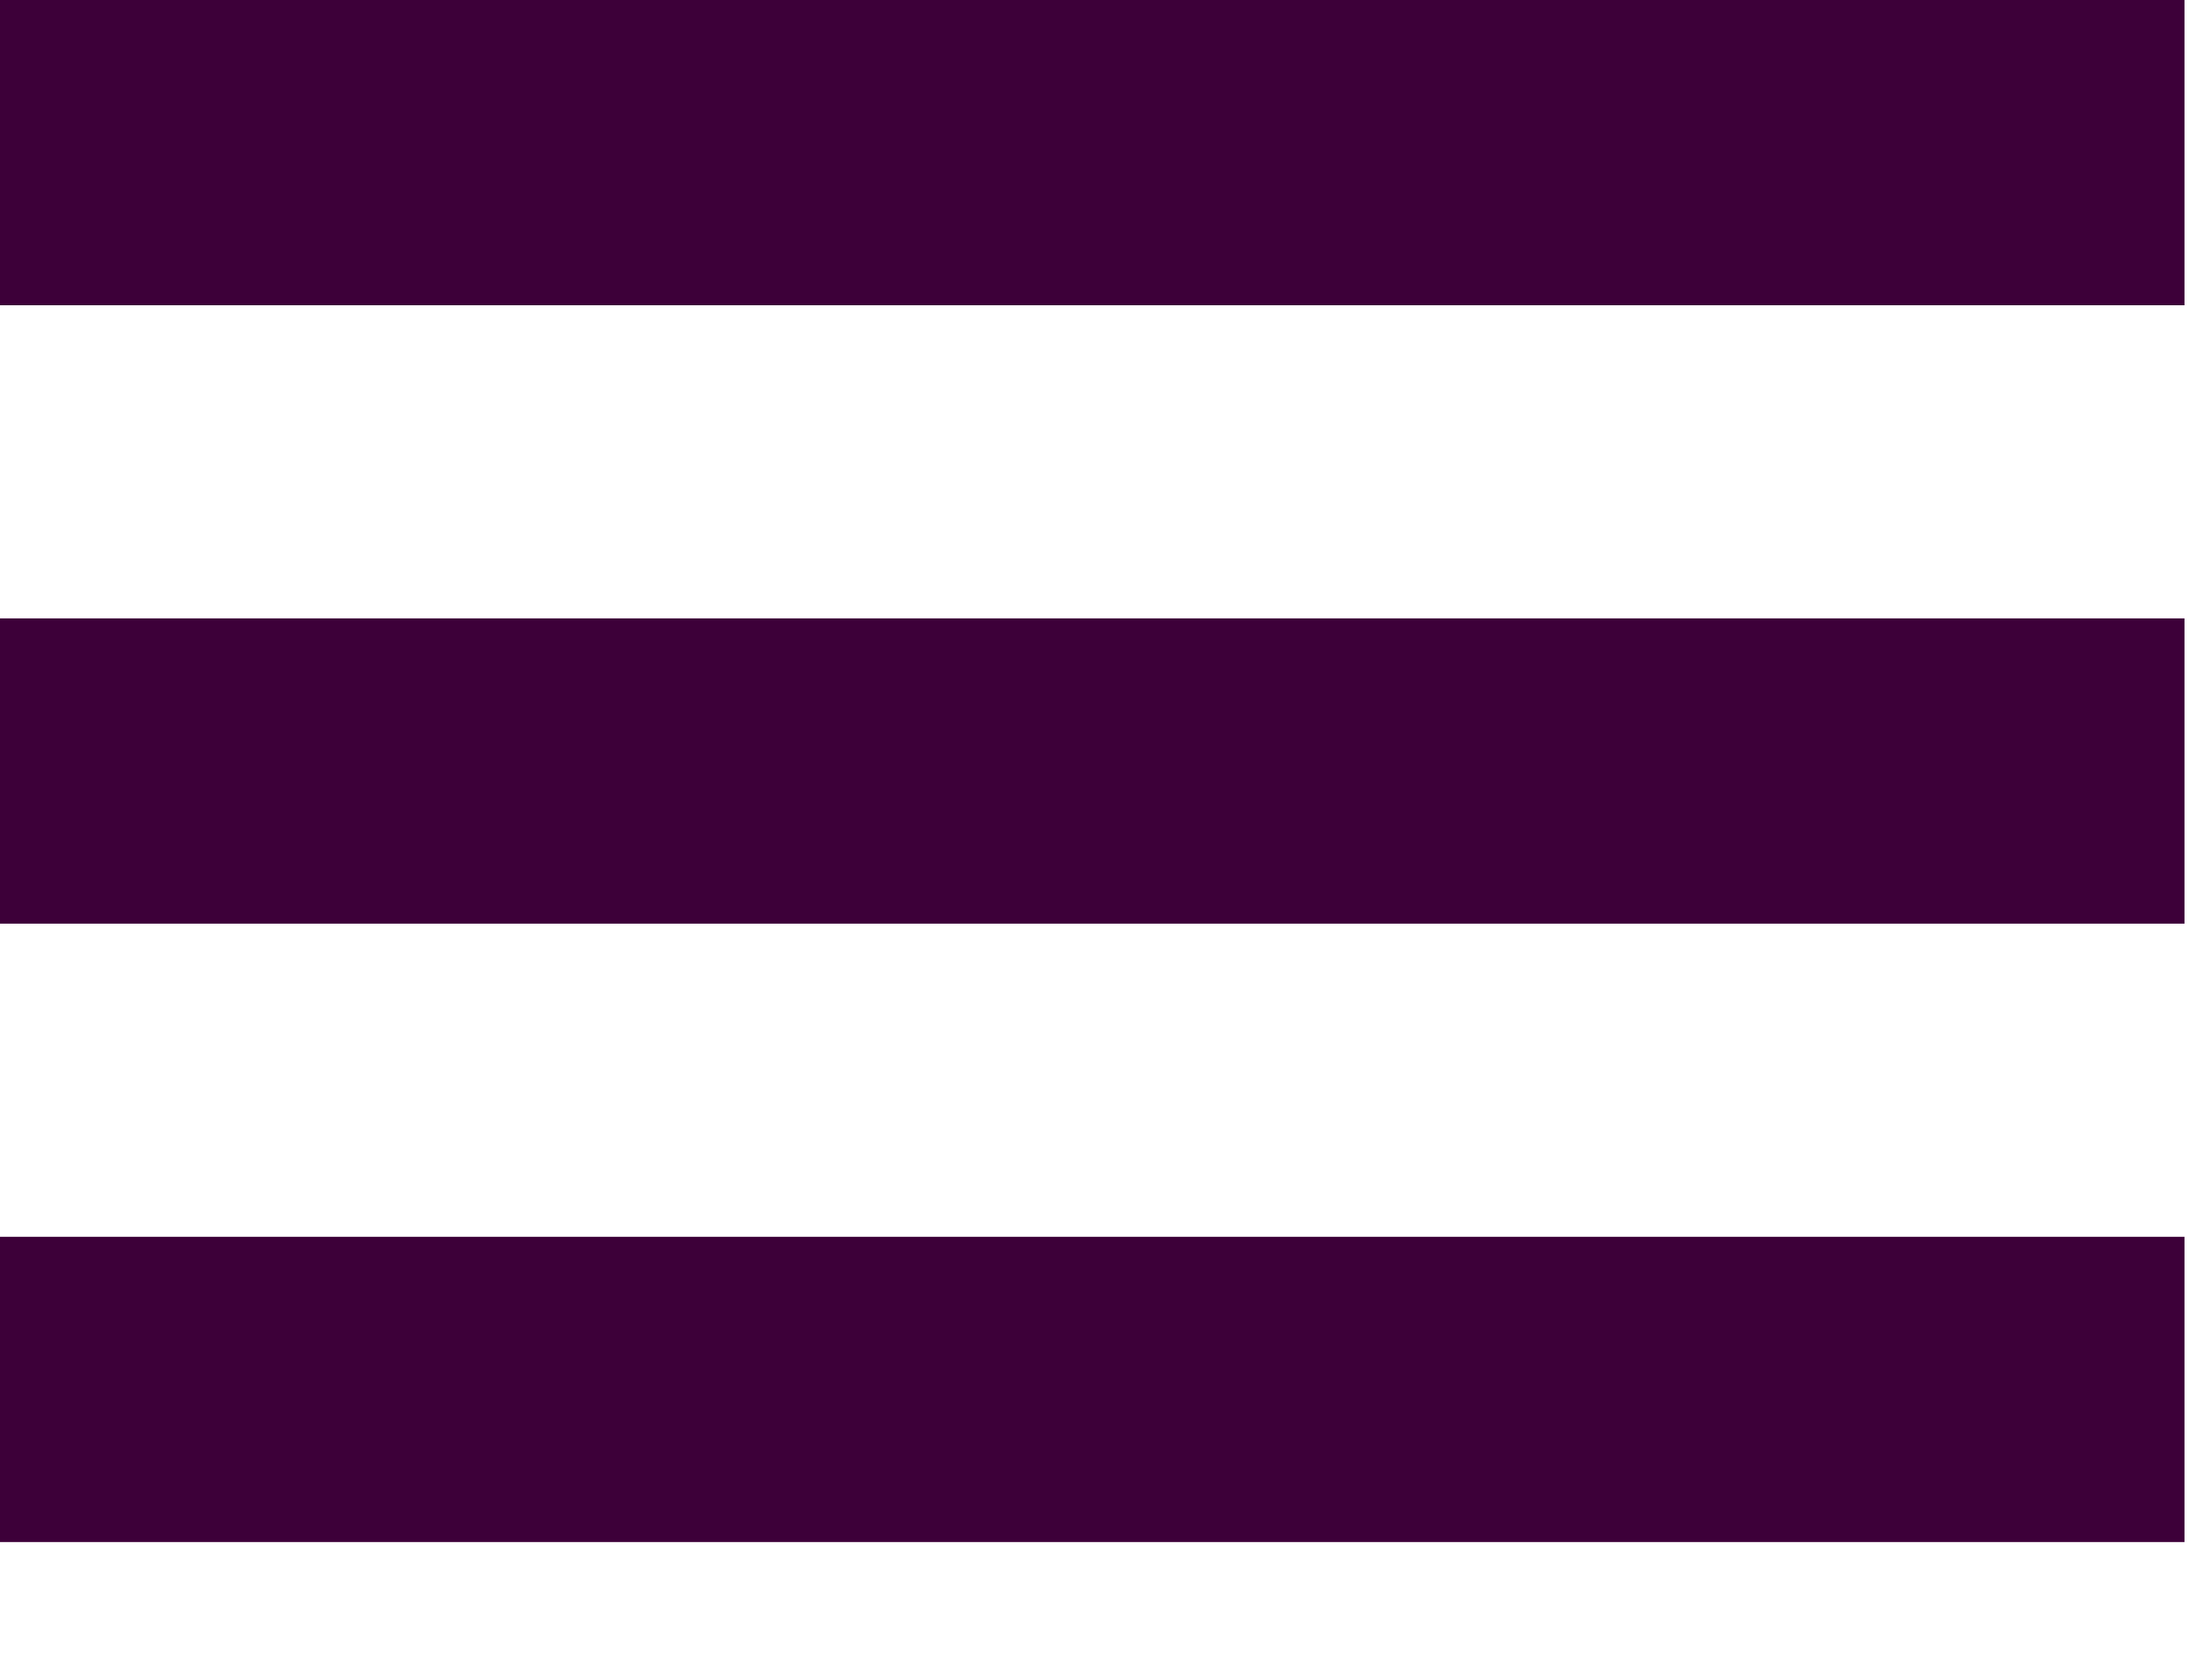
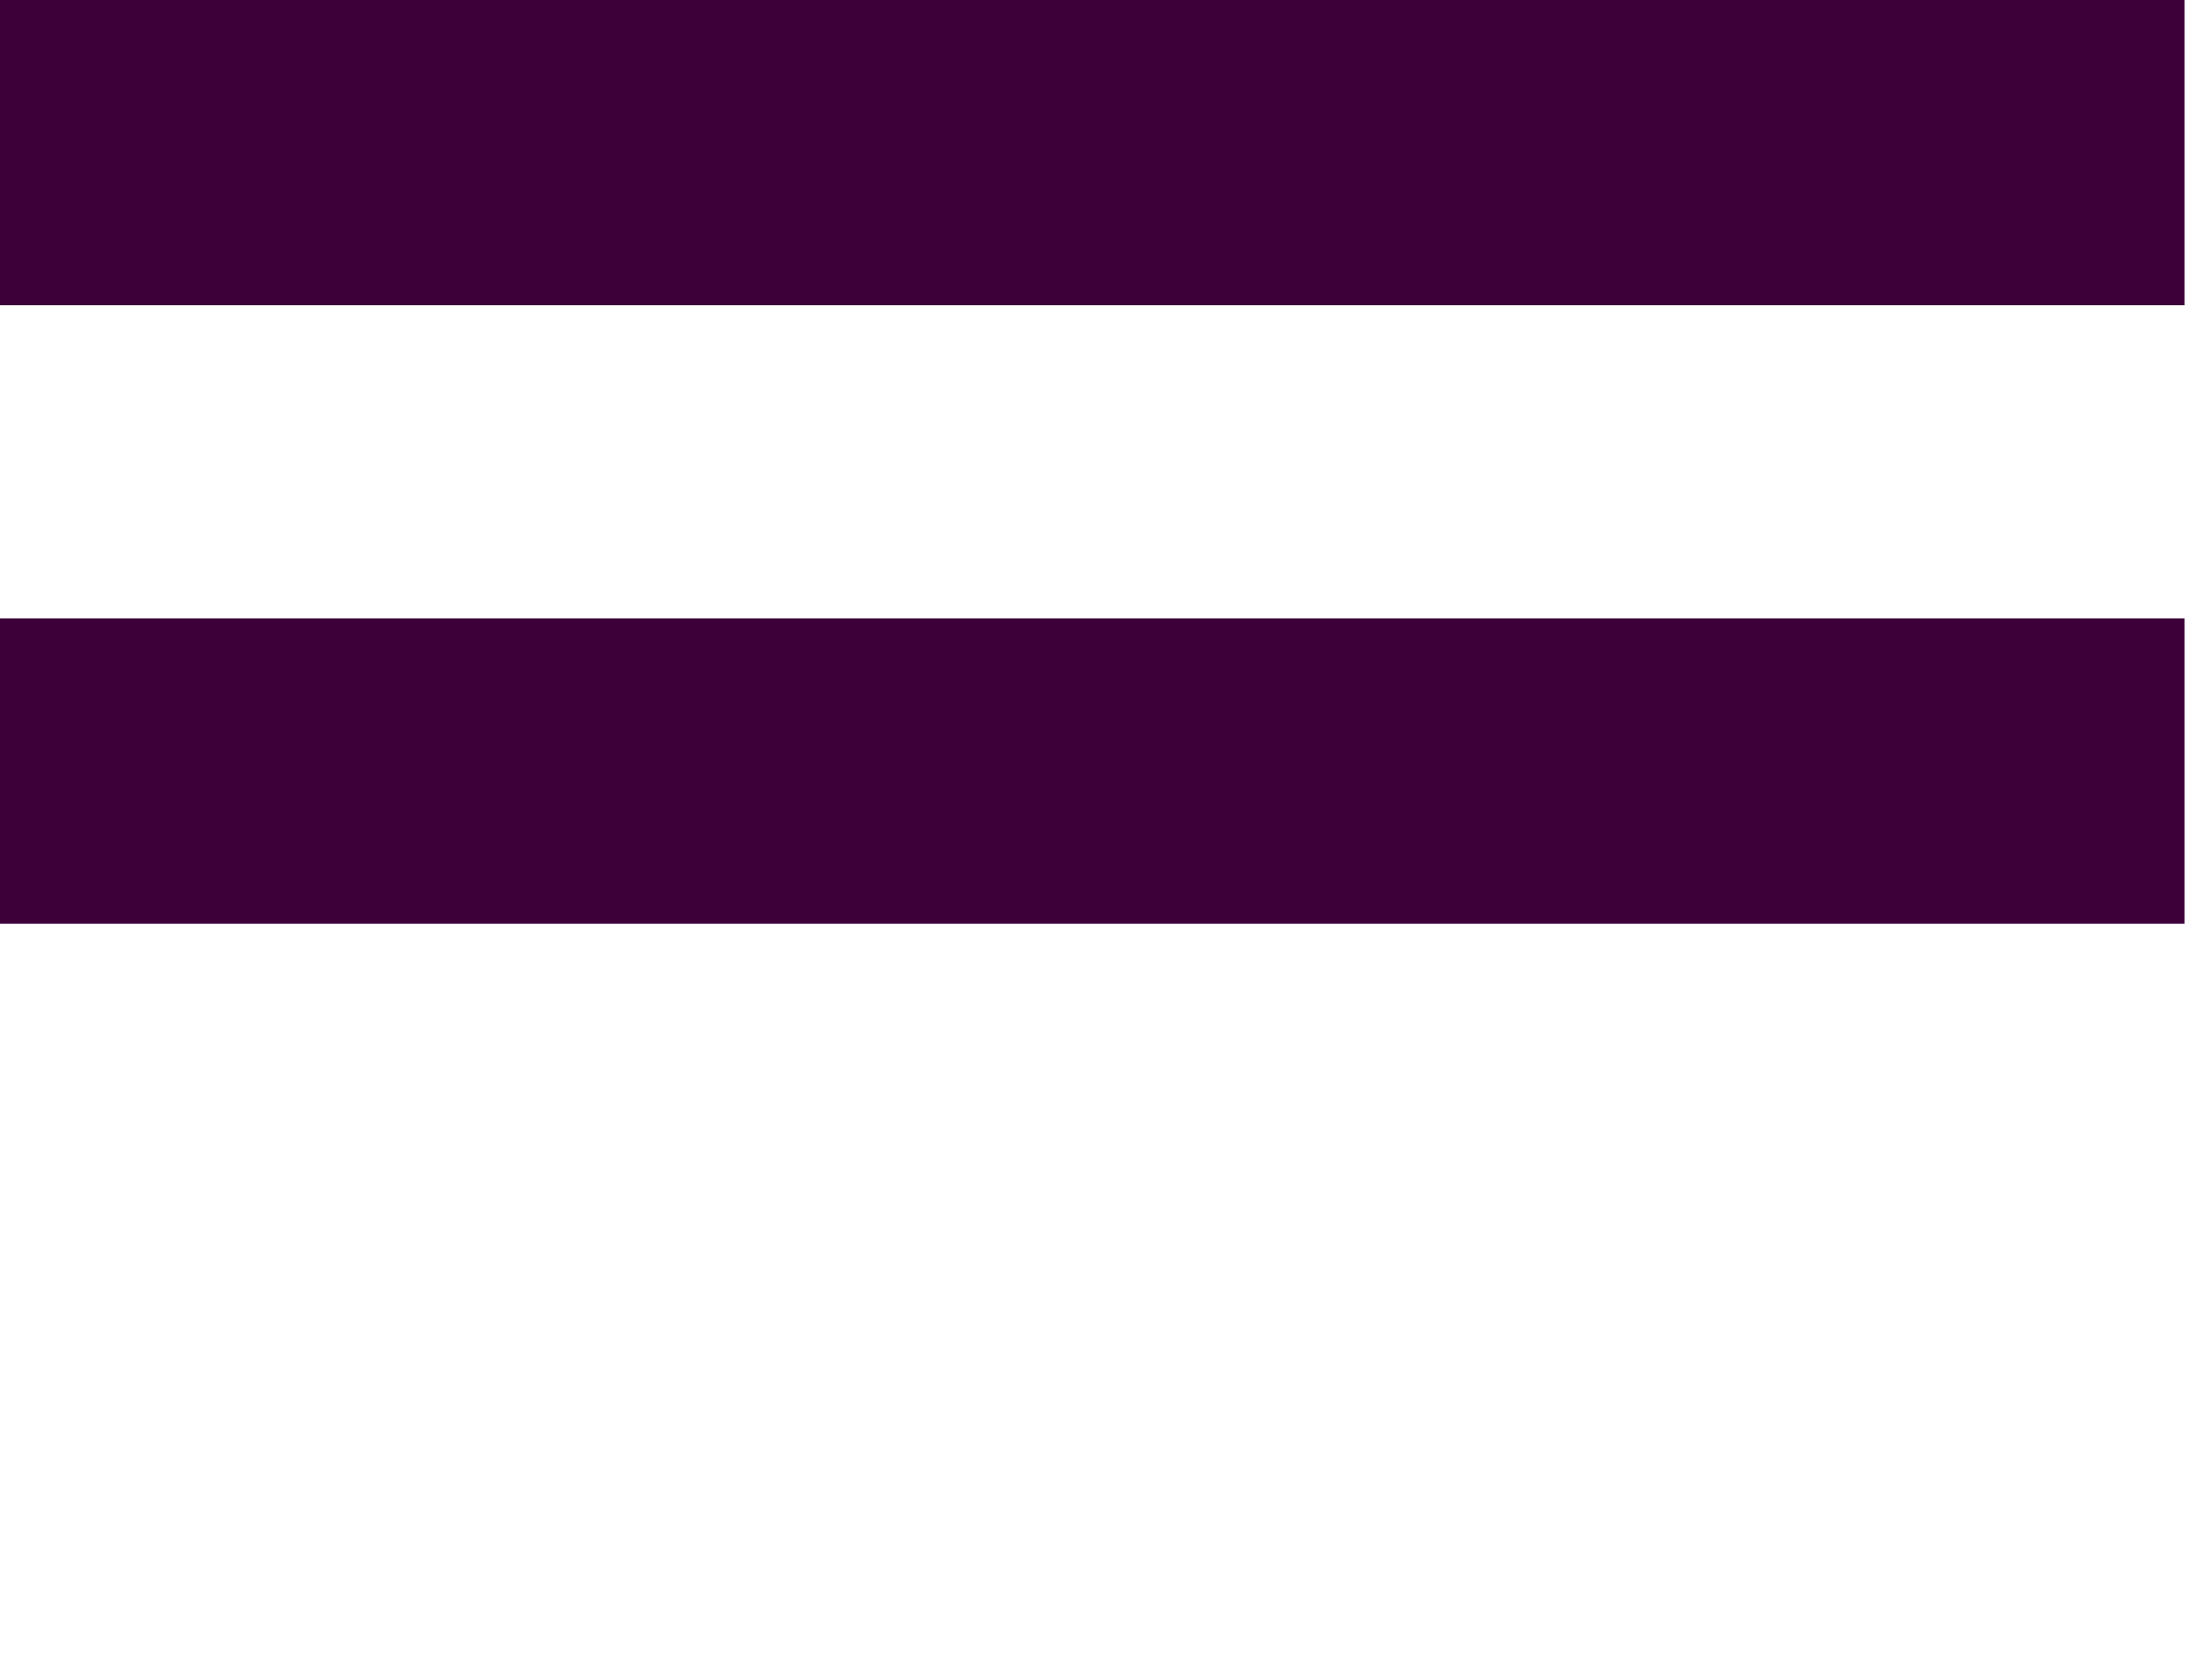
<svg xmlns="http://www.w3.org/2000/svg" fill="none" height="100%" overflow="visible" preserveAspectRatio="none" style="display: block;" viewBox="0 0 16 12" width="100%">
-   <path d="M0 11.154V8.946H15.801V11.154H0ZM0 6.681V4.473H15.801V6.681H0ZM0 2.208V0H15.801V2.208H0Z" fill="#3D0039" id="menu" />
+   <path d="M0 11.154V8.946H15.801H0ZM0 6.681V4.473H15.801V6.681H0ZM0 2.208V0H15.801V2.208H0Z" fill="#3D0039" id="menu" />
</svg>